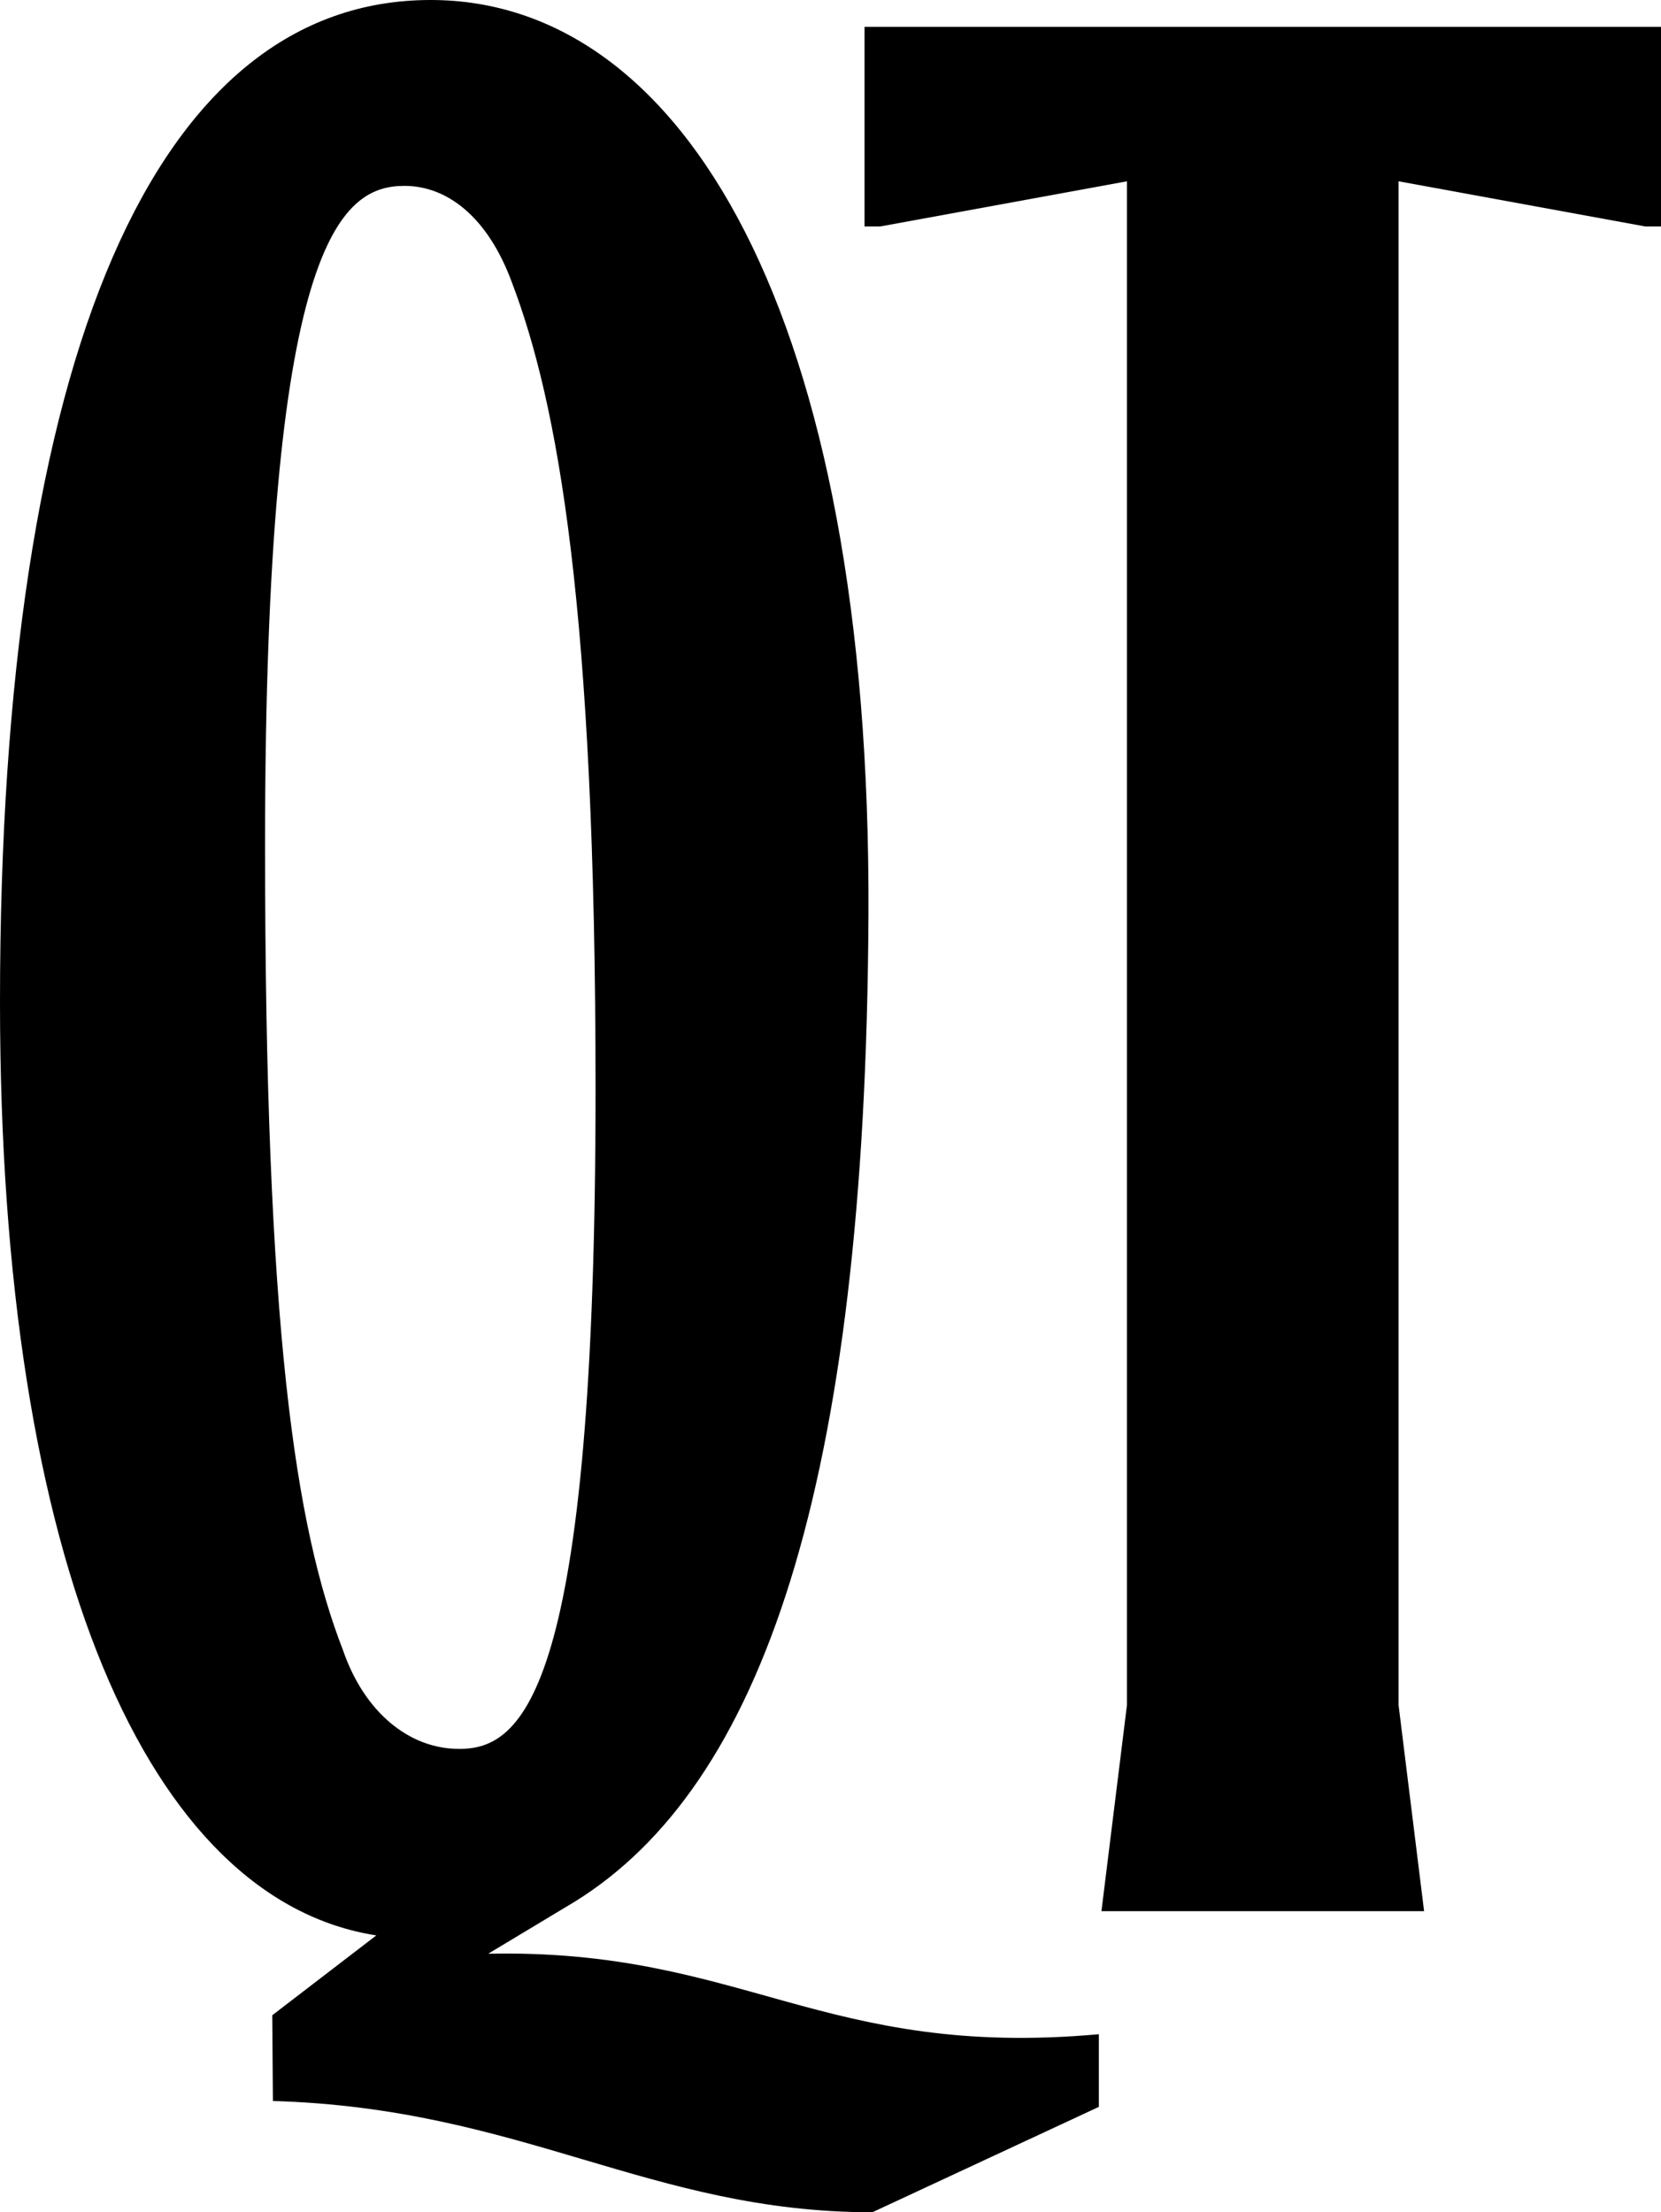
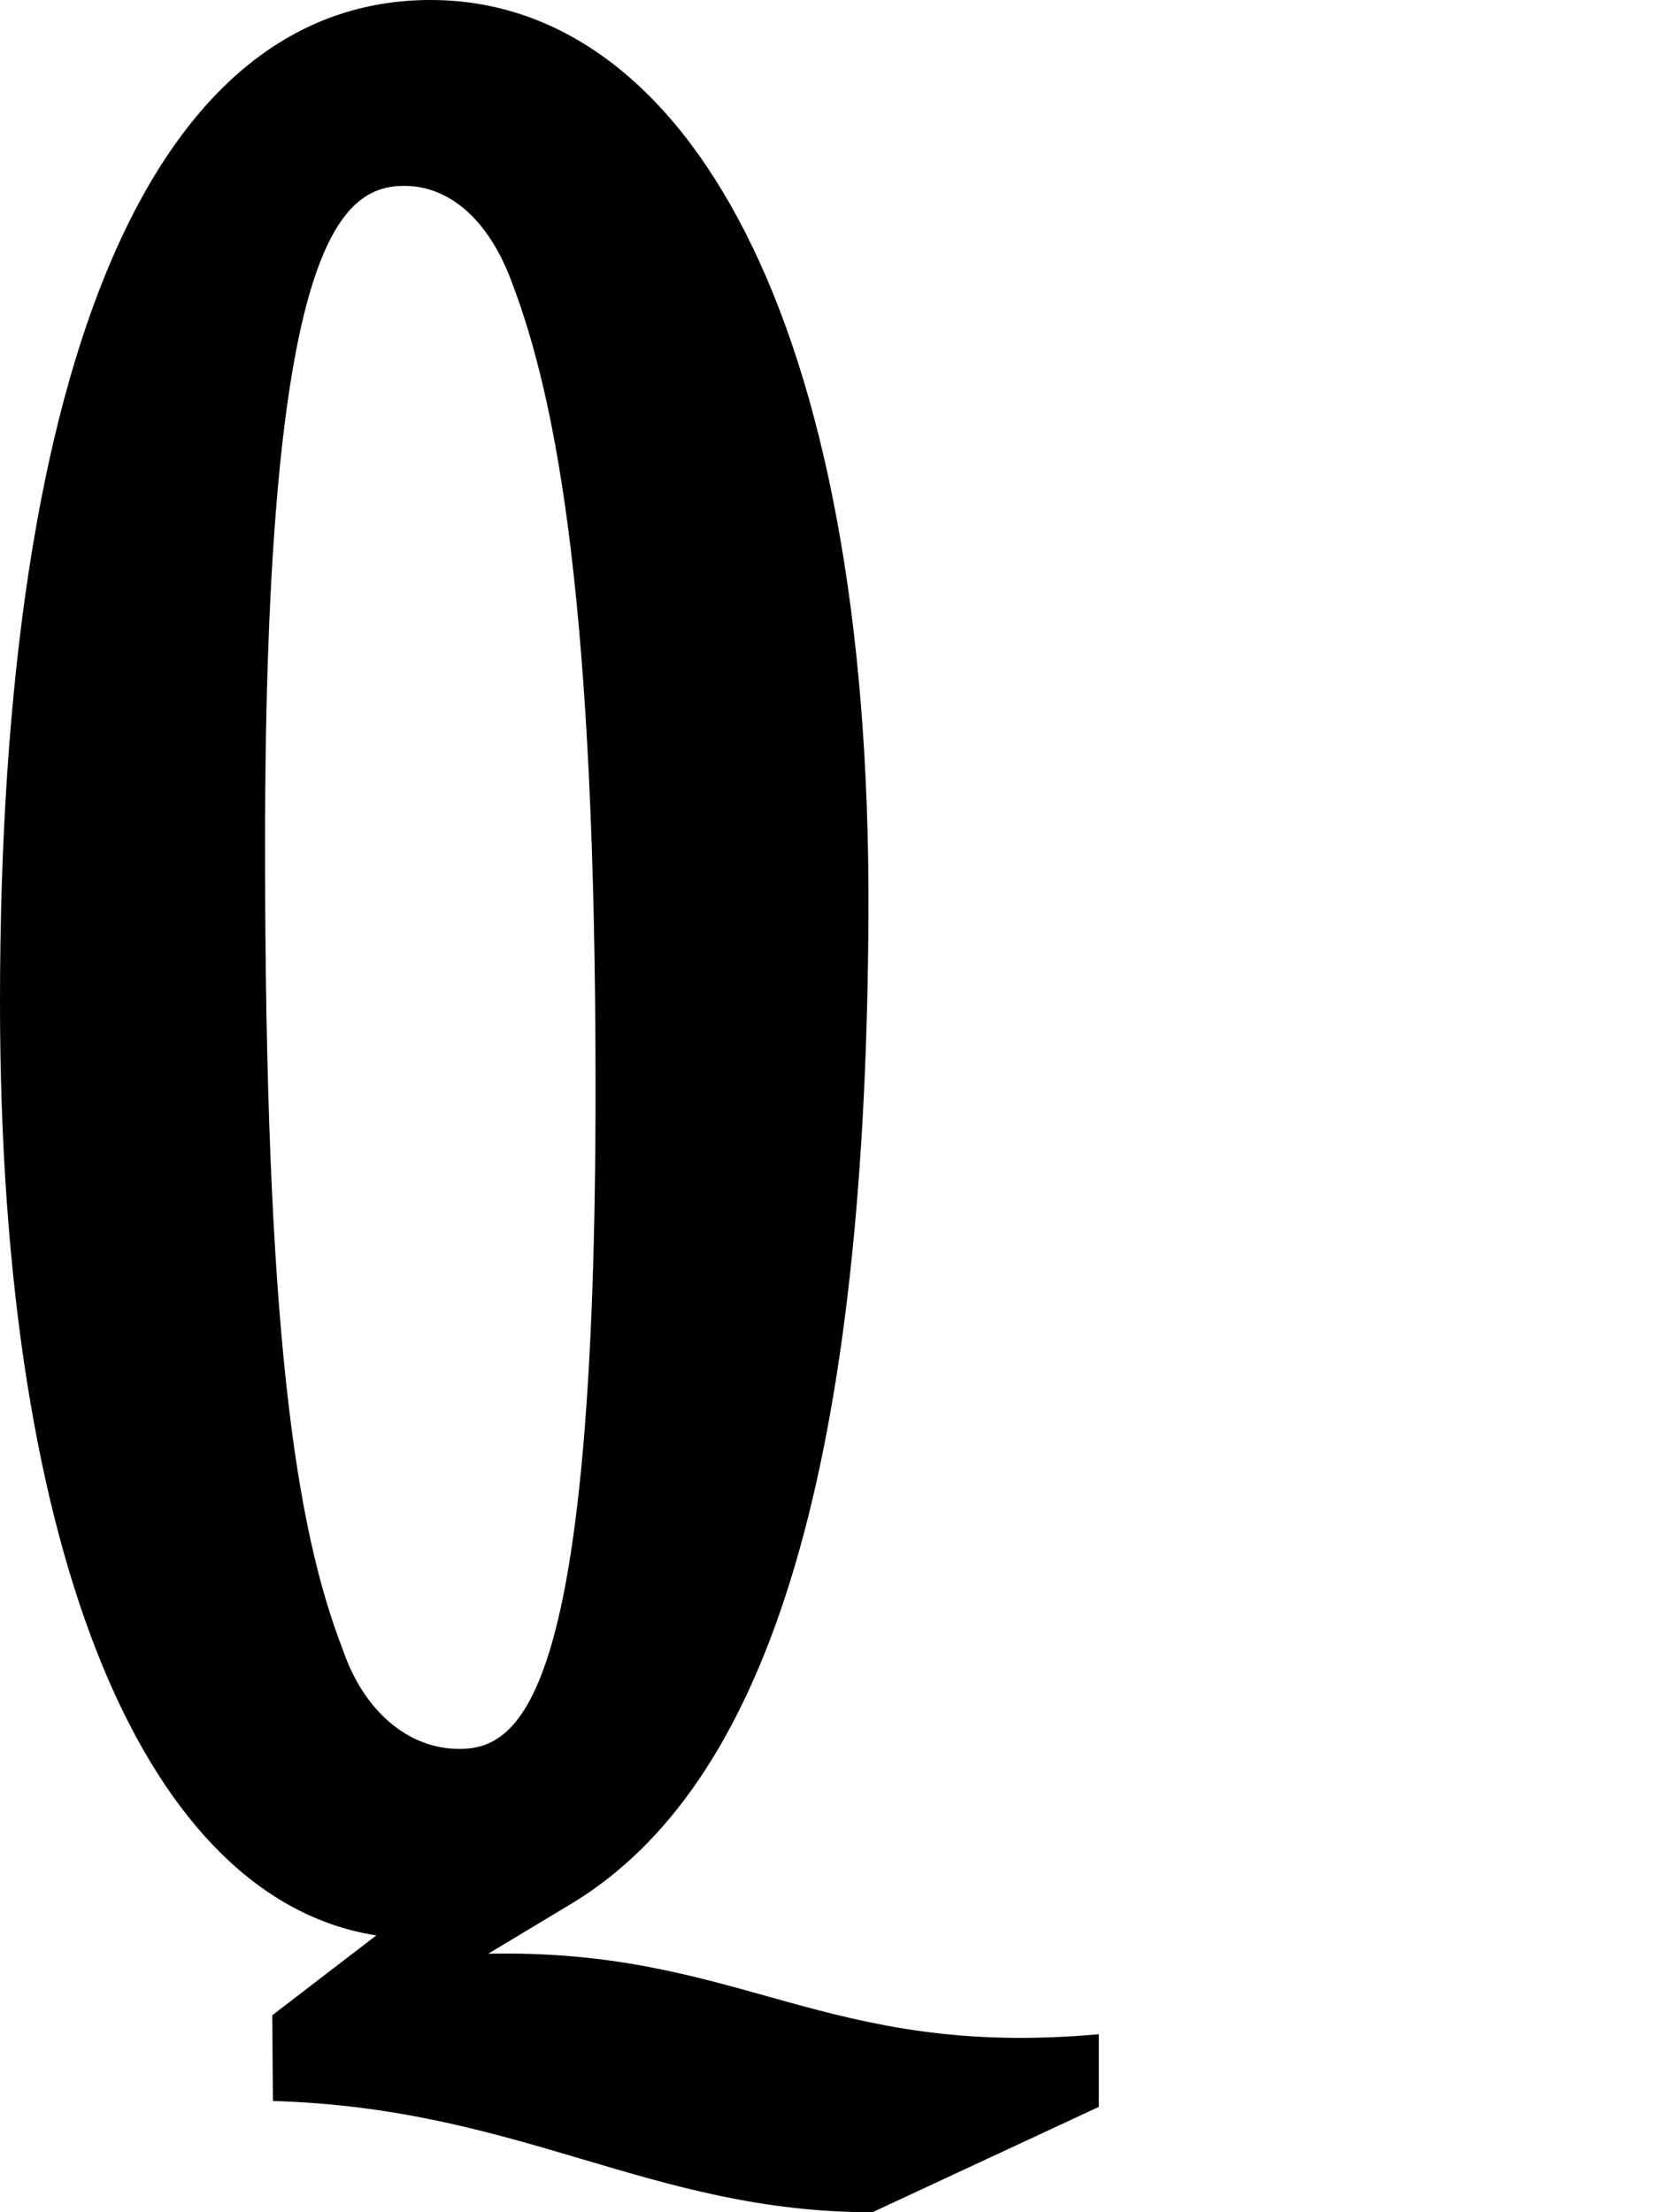
<svg xmlns="http://www.w3.org/2000/svg" id="Layer_1" x="0px" y="0px" viewBox="0 0 253.8 338" style="enable-background:new 0 0 253.8 338;" xml:space="preserve">
  <g id="Layer_1_00000055672792506295218980000009976893268754700987_" />
  <g id="Layer_2_00000150067981398180649280000004730275093884742024_">
    <g>
      <g>
        <path d="M133.3,338c-34,0-53.5-15.9-91.6-17l-0.1-13.1l15.9-12.2C22.8,290.3,0,239.3,0,153.1C0,53.7,24,0,65.8,0    c38.5,0,67.3,47.9,66.9,139.7c-0.4,88-16.5,133.2-44.8,150.8l-13.3,8c38.9-0.8,51.1,16.1,93.3,12.3v11.1L133.3,338z M91,166.4    c0-73.7-5.8-104.9-12.8-123.3c-3.7-10-9.9-14.7-16.4-14.7c-9.8,0-21.3,8.7-21.3,100.8c0,73.7,4.6,104.1,11.9,122.9    c3.3,9.6,10.2,15.1,17.7,15.1C79.9,267.3,91,258.6,91,166.4z" />
      </g>
-       <path d="M168.3,292l3.9-31.5V27.7l-37.7,6.9h-2.4V4.1h121.7v30.5h-2.4l-37.7-6.9v232.8l3.9,31.5H168.3z" />
    </g>
  </g>
</svg>